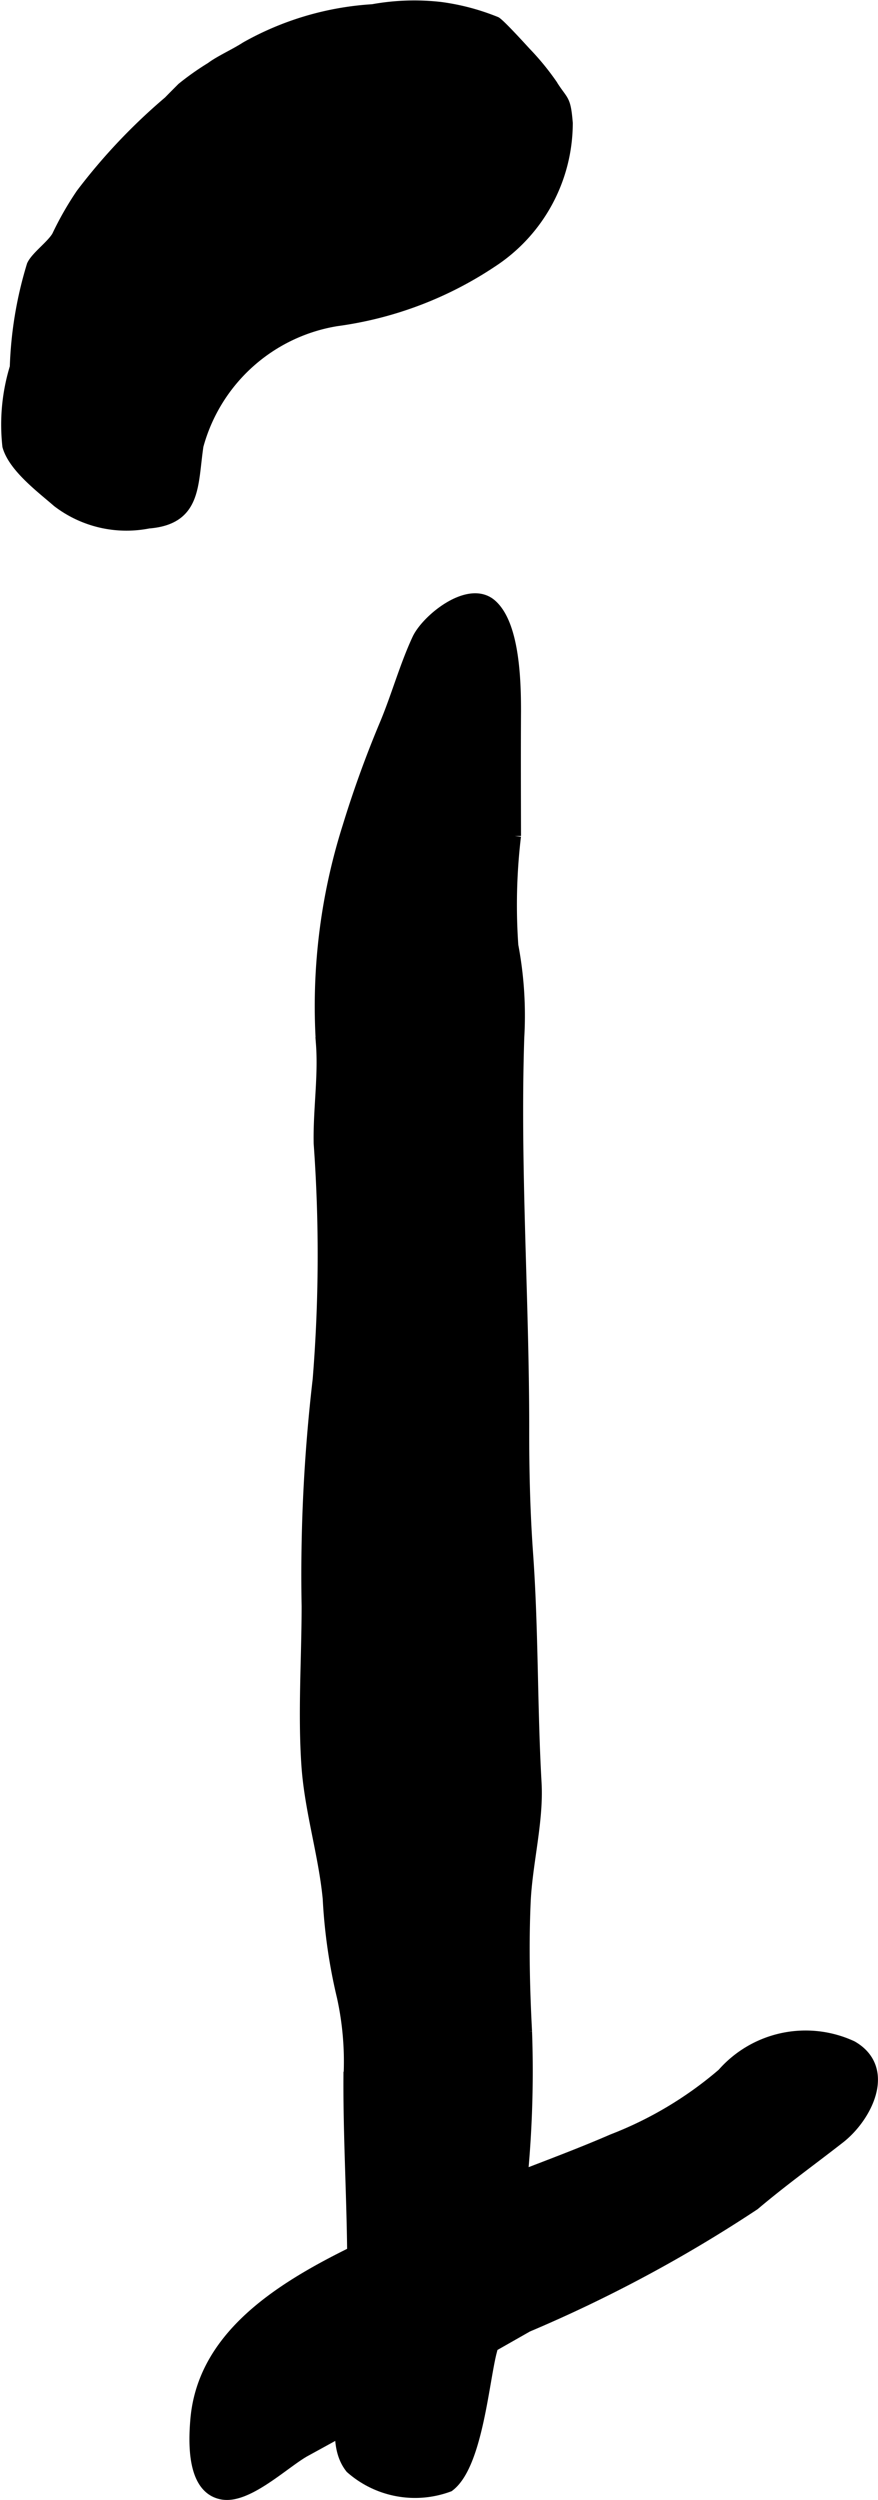
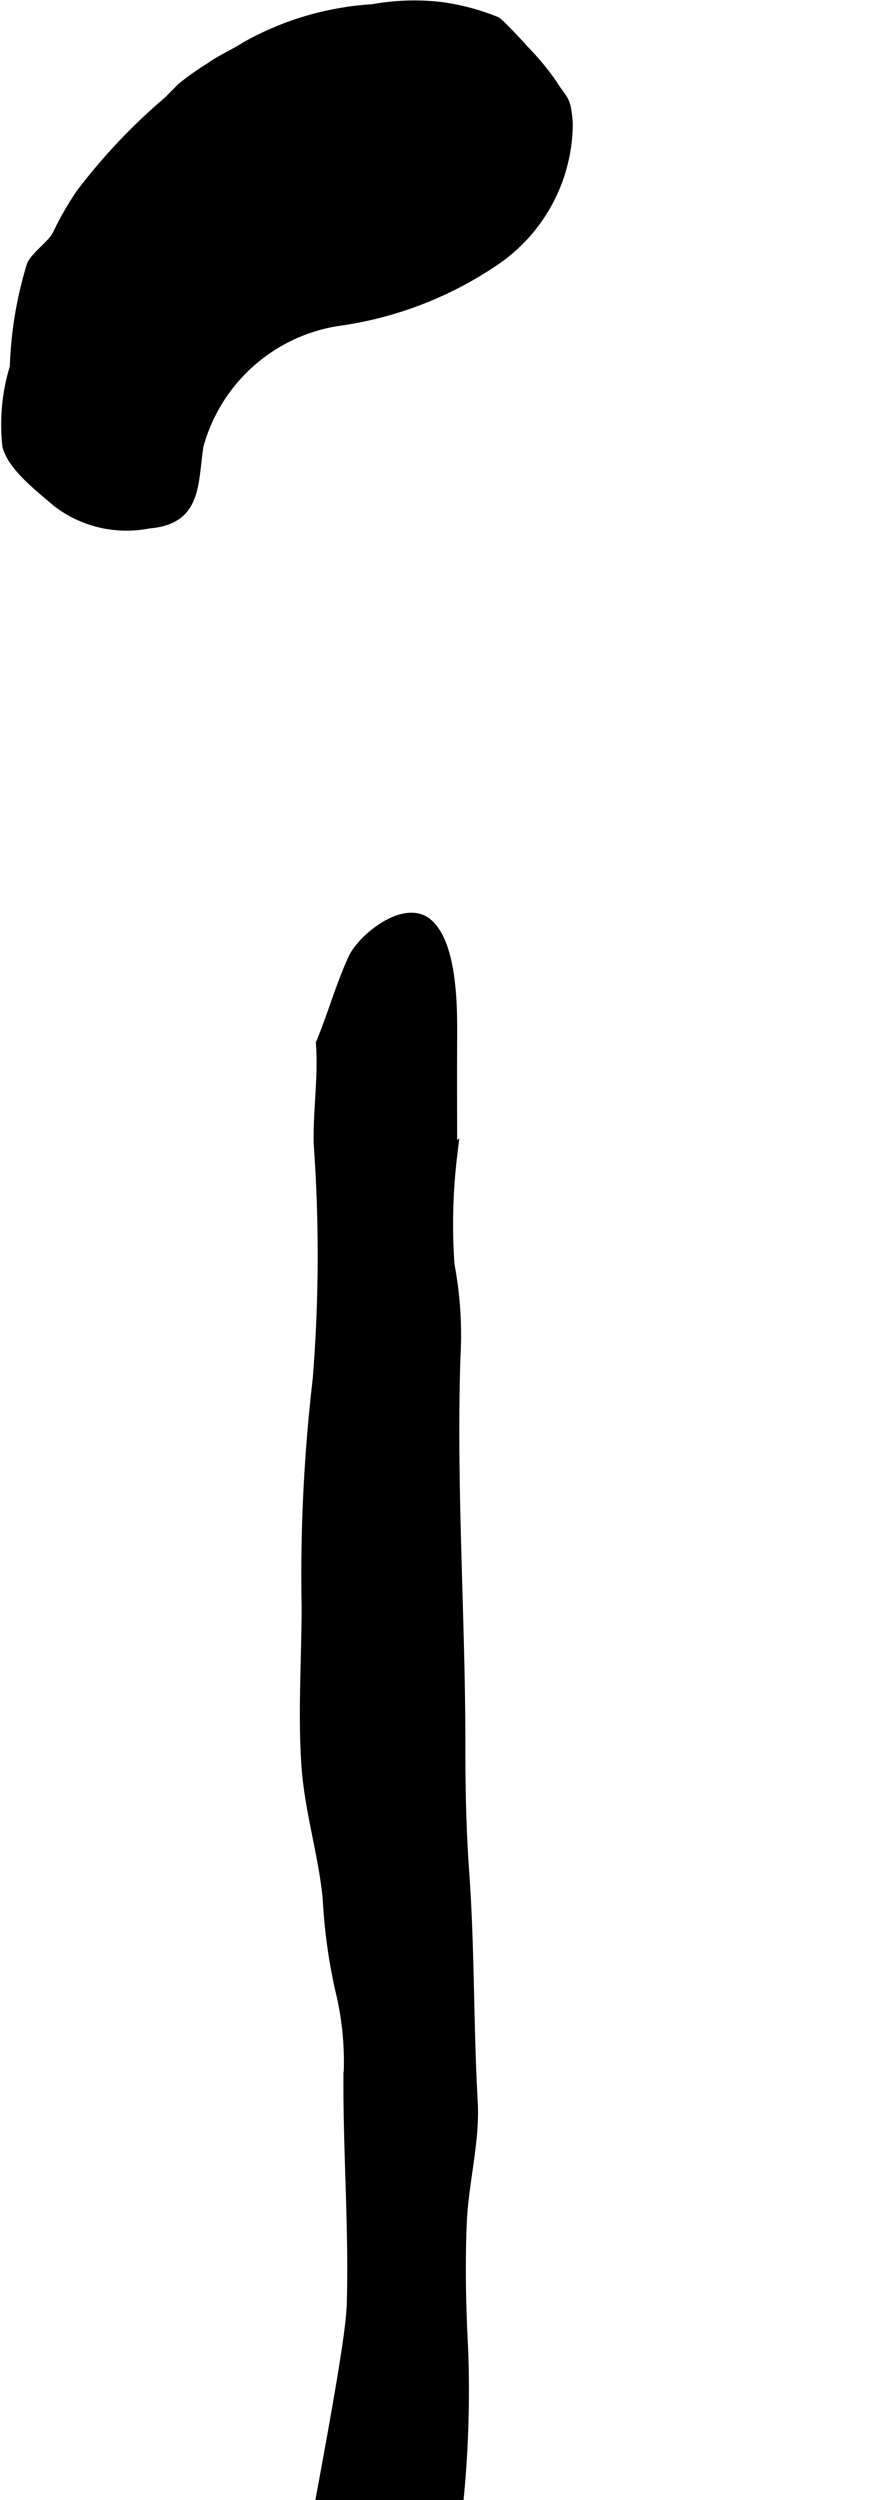
<svg xmlns="http://www.w3.org/2000/svg" version="1.1" width="3.703mm" height="10.533mm" viewBox="0 0 10.497 29.856">
  <defs>
    <style type="text/css">
      .a {
        stroke: #000;
        stroke-miterlimit: 10;
        stroke-width: 0.15px;
        fill-rule: evenodd;
      }
    </style>
  </defs>
-   <path class="a" d="M4.223,27.431c.019-.873-.046-1.739-.042-2.614a3.607,3.607,0,0,0-.079-.973,6.448,6.448,0,0,1-.169-1.173c-.051-.527-.216-1.046-.254-1.581-.044-.629.002-1.28.002-1.91a20.159,20.159,0,0,1,.132-2.704A18.513,18.513,0,0,0,3.825,13.654c-.008-.398.057-.8.027-1.193a7.079,7.079,0,0,1,.317-2.585,12.961,12.961,0,0,1,.446-1.23c.137-.328.238-.694.387-1.013.112-.234.611-.637.87-.403.269.24.282.923.282,1.259-.003.497-.001.996,0,1.494a6.948,6.948,0,0,0-.032,1.309,4.489,4.489,0,0,1,.071,1.096c-.051,1.556.059,3.1.059,4.651-.001.504.01.996.045,1.496.067.919.051,1.847.103,2.761.025.46-.112.963-.131,1.429-.022.513-.01,1.024.017,1.538a13.278,13.278,0,0,1-.425,3.836c-.092.379-.173,1.343-.498,1.586a1.152,1.152,0,0,1-1.163-.216c-.224-.283-.075-.746-.038-1.076C4.199,28.07,4.217,27.75,4.223,27.431Z" />
-   <path class="a" d="M7.327,25.56c-.711.309-1.498.561-2.064.85-1.05.532-2.791,1.096-2.912,2.484-.024.276-.042.824.311.883.299.051.742-.381.984-.513.893-.488,1.77-.983,2.656-1.487a16.691,16.691,0,0,0,2.711-1.454c.341-.288.675-.527,1.02-.796.319-.249.609-.816.15-1.081a1.311,1.311,0,0,0-1.538.326A4.519,4.519,0,0,1,7.327,25.56Z" />
+   <path class="a" d="M4.223,27.431c.019-.873-.046-1.739-.042-2.614a3.607,3.607,0,0,0-.079-.973,6.448,6.448,0,0,1-.169-1.173c-.051-.527-.216-1.046-.254-1.581-.044-.629.002-1.28.002-1.91a20.159,20.159,0,0,1,.132-2.704A18.513,18.513,0,0,0,3.825,13.654c-.008-.398.057-.8.027-1.193c.137-.328.238-.694.387-1.013.112-.234.611-.637.87-.403.269.24.282.923.282,1.259-.003.497-.001.996,0,1.494a6.948,6.948,0,0,0-.032,1.309,4.489,4.489,0,0,1,.071,1.096c-.051,1.556.059,3.1.059,4.651-.001.504.01.996.045,1.496.067.919.051,1.847.103,2.761.025.46-.112.963-.131,1.429-.022.513-.01,1.024.017,1.538a13.278,13.278,0,0,1-.425,3.836c-.092.379-.173,1.343-.498,1.586a1.152,1.152,0,0,1-1.163-.216c-.224-.283-.075-.746-.038-1.076C4.199,28.07,4.217,27.75,4.223,27.431Z" />
  <path class="a" d="M4.022,3.82a4.394,4.394,0,0,0,1.851-.698,1.974,1.974,0,0,0,.9-1.653c-.025-.3-.047-.237-.186-.46a3.068,3.068,0,0,0-.309-.376c-.056-.061-.29-.318-.352-.361a2.689,2.689,0,0,0-.66-.175,2.774,2.774,0,0,0-.809.027A3.519,3.519,0,0,0,2.945.57c-.133.086-.314.166-.415.243a3.233,3.233,0,0,0-.345.243c-.003.003-.172.172-.157.159a6.953,6.953,0,0,0-1.048,1.106,3.779,3.779,0,0,0-.287.502c-.065.114-.251.245-.299.348a4.634,4.634,0,0,0-.202,1.215,2.323,2.323,0,0,0-.089.938c.071.251.407.5.59.66a1.346,1.346,0,0,0,1.081.252c.565-.044.514-.447.584-.916A2.07,2.07,0,0,1,4.022,3.82Z" />
</svg>